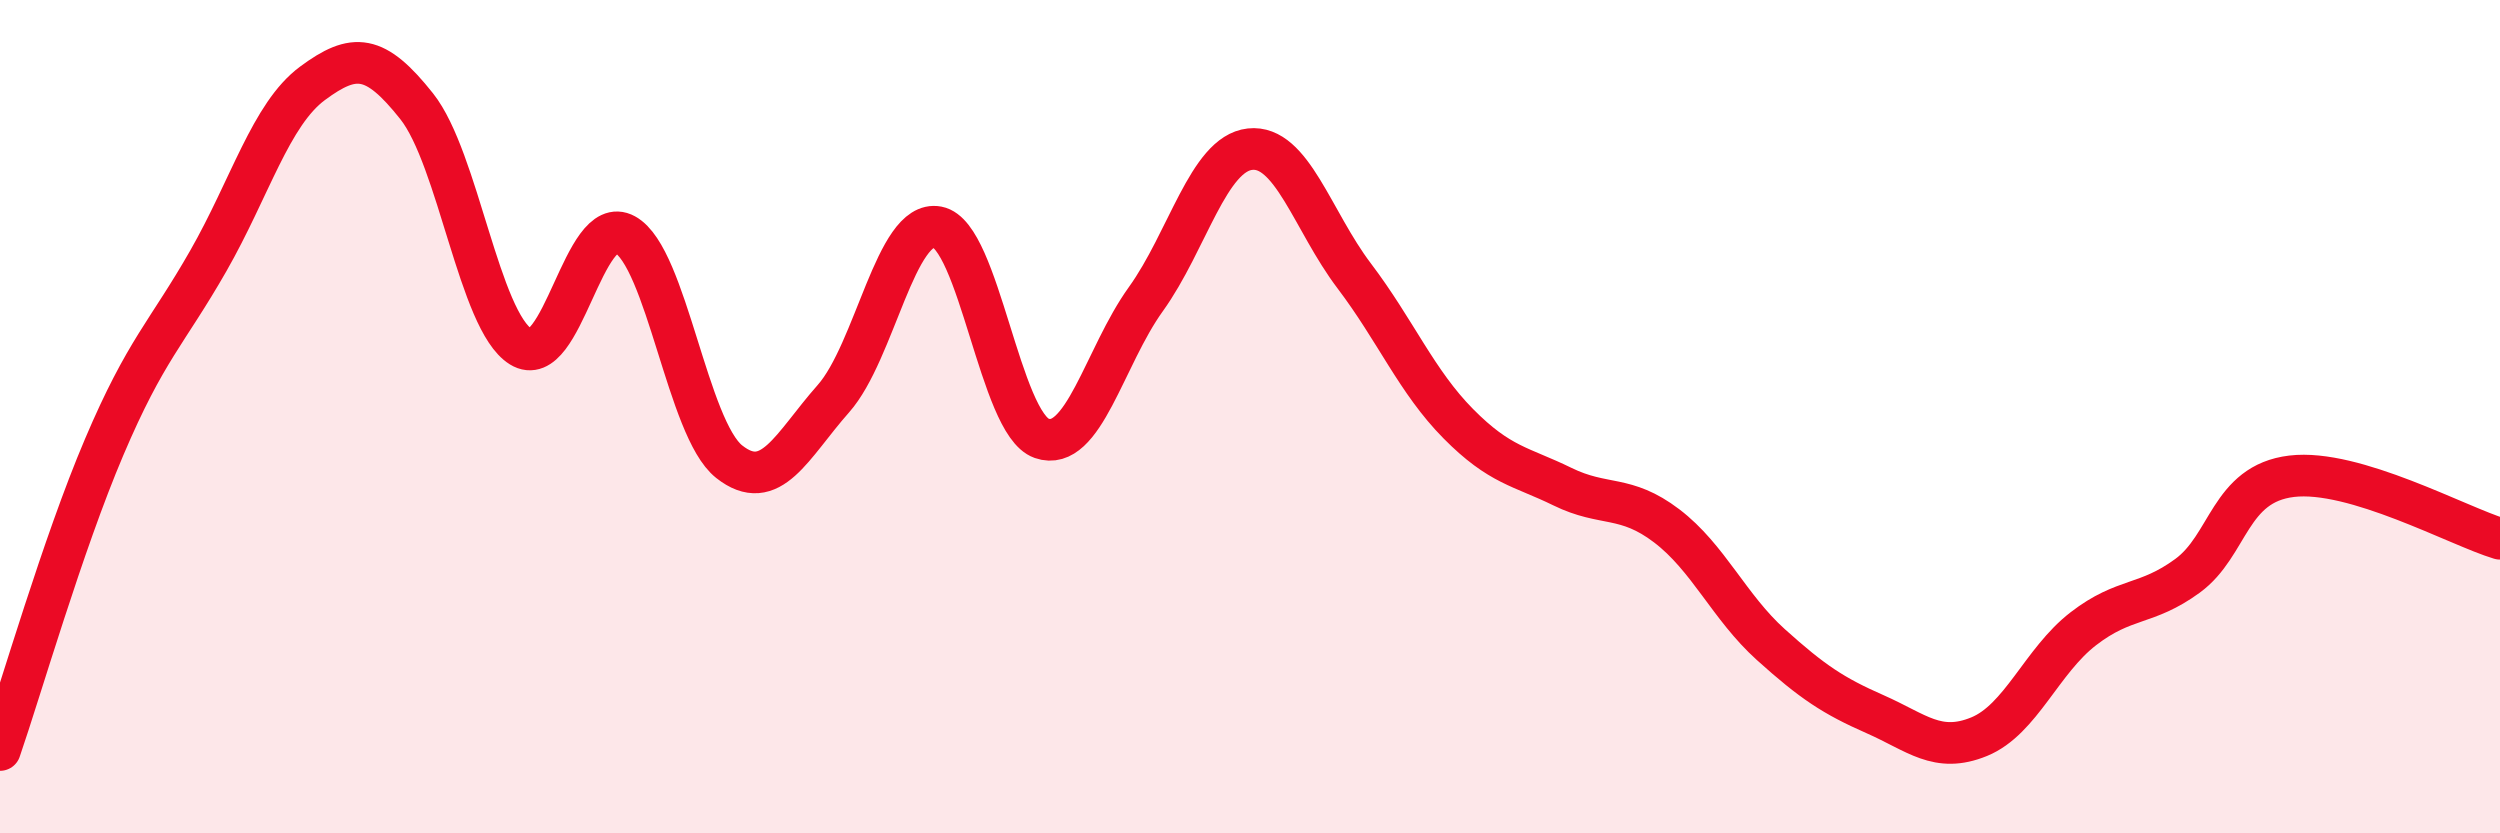
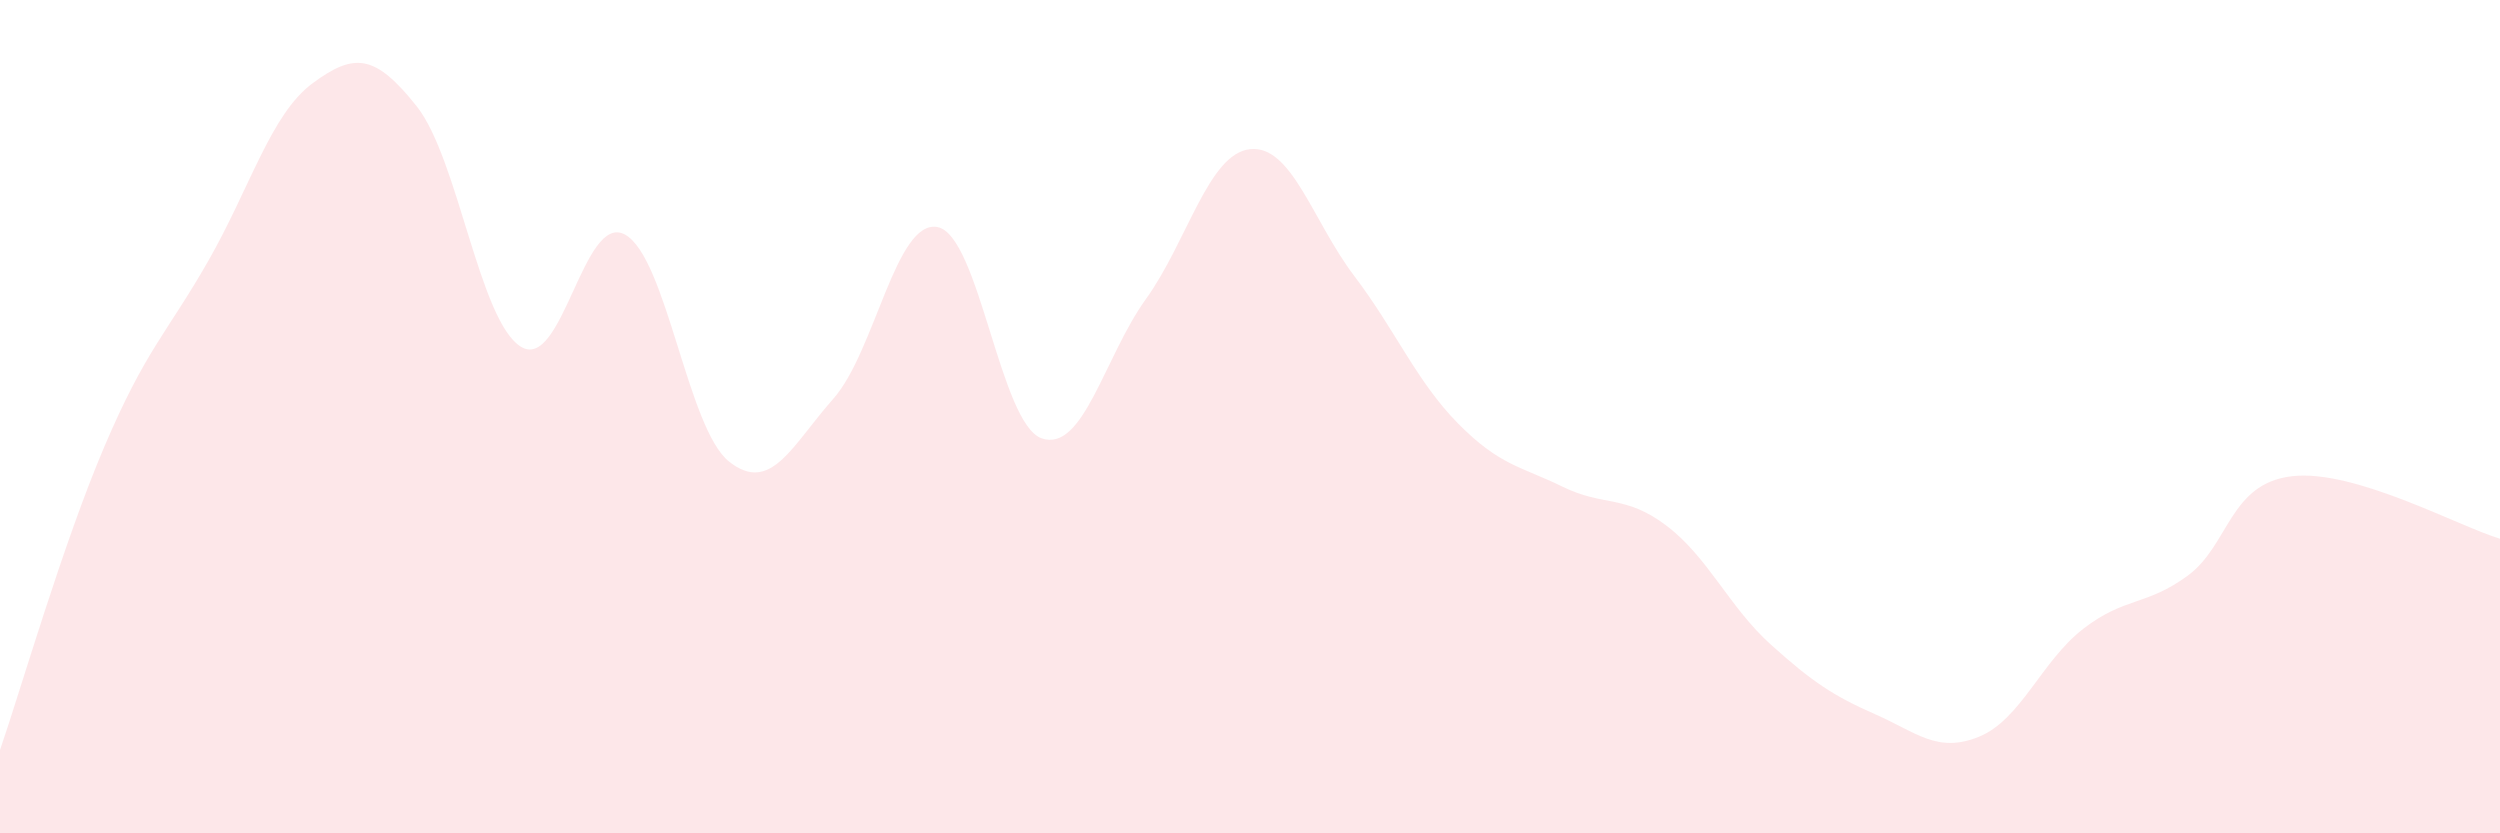
<svg xmlns="http://www.w3.org/2000/svg" width="60" height="20" viewBox="0 0 60 20">
  <path d="M 0,18 C 0.5,16.55 1.5,13.08 2.5,10.73 C 3.5,8.38 4,8.01 5,6.26 C 6,4.51 6.5,2.74 7.5,2 C 8.5,1.26 9,1.29 10,2.55 C 11,3.81 11.5,7.7 12.5,8.32 C 13.5,8.94 14,5.08 15,5.63 C 16,6.18 16.5,10.29 17.5,11.08 C 18.5,11.87 19,10.7 20,9.57 C 21,8.44 21.5,5.26 22.5,5.45 C 23.5,5.64 24,10.17 25,10.52 C 26,10.87 26.5,8.57 27.5,7.18 C 28.5,5.79 29,3.69 30,3.58 C 31,3.47 31.5,5.3 32.5,6.62 C 33.5,7.94 34,9.16 35,10.17 C 36,11.18 36.5,11.19 37.5,11.68 C 38.5,12.17 39,11.86 40,12.62 C 41,13.38 41.5,14.57 42.5,15.47 C 43.5,16.37 44,16.7 45,17.14 C 46,17.58 46.5,18.09 47.5,17.68 C 48.5,17.27 49,15.86 50,15.09 C 51,14.32 51.5,14.55 52.5,13.82 C 53.5,13.09 53.5,11.61 55,11.43 C 56.5,11.25 59,12.63 60,12.93L60 20L0 20Z" fill="#EB0A25" opacity="0.1" stroke-linecap="round" stroke-linejoin="round" />
-   <path d="M 0,18 C 0.5,16.55 1.5,13.08 2.5,10.73 C 3.5,8.38 4,8.01 5,6.26 C 6,4.51 6.5,2.74 7.5,2 C 8.5,1.26 9,1.29 10,2.55 C 11,3.81 11.5,7.7 12.5,8.32 C 13.5,8.94 14,5.08 15,5.63 C 16,6.18 16.5,10.29 17.5,11.08 C 18.5,11.87 19,10.7 20,9.57 C 21,8.44 21.5,5.26 22.5,5.45 C 23.5,5.64 24,10.17 25,10.52 C 26,10.87 26.5,8.57 27.5,7.18 C 28.5,5.79 29,3.69 30,3.58 C 31,3.47 31.5,5.3 32.5,6.62 C 33.5,7.94 34,9.16 35,10.17 C 36,11.18 36.5,11.19 37.5,11.68 C 38.5,12.17 39,11.86 40,12.62 C 41,13.38 41.5,14.57 42.5,15.47 C 43.5,16.37 44,16.7 45,17.14 C 46,17.58 46.5,18.09 47.5,17.68 C 48.5,17.27 49,15.86 50,15.09 C 51,14.32 51.5,14.55 52.5,13.82 C 53.5,13.09 53.5,11.61 55,11.43 C 56.5,11.25 59,12.63 60,12.93" stroke="#EB0A25" stroke-width="1" fill="none" stroke-linecap="round" stroke-linejoin="round" />
</svg>